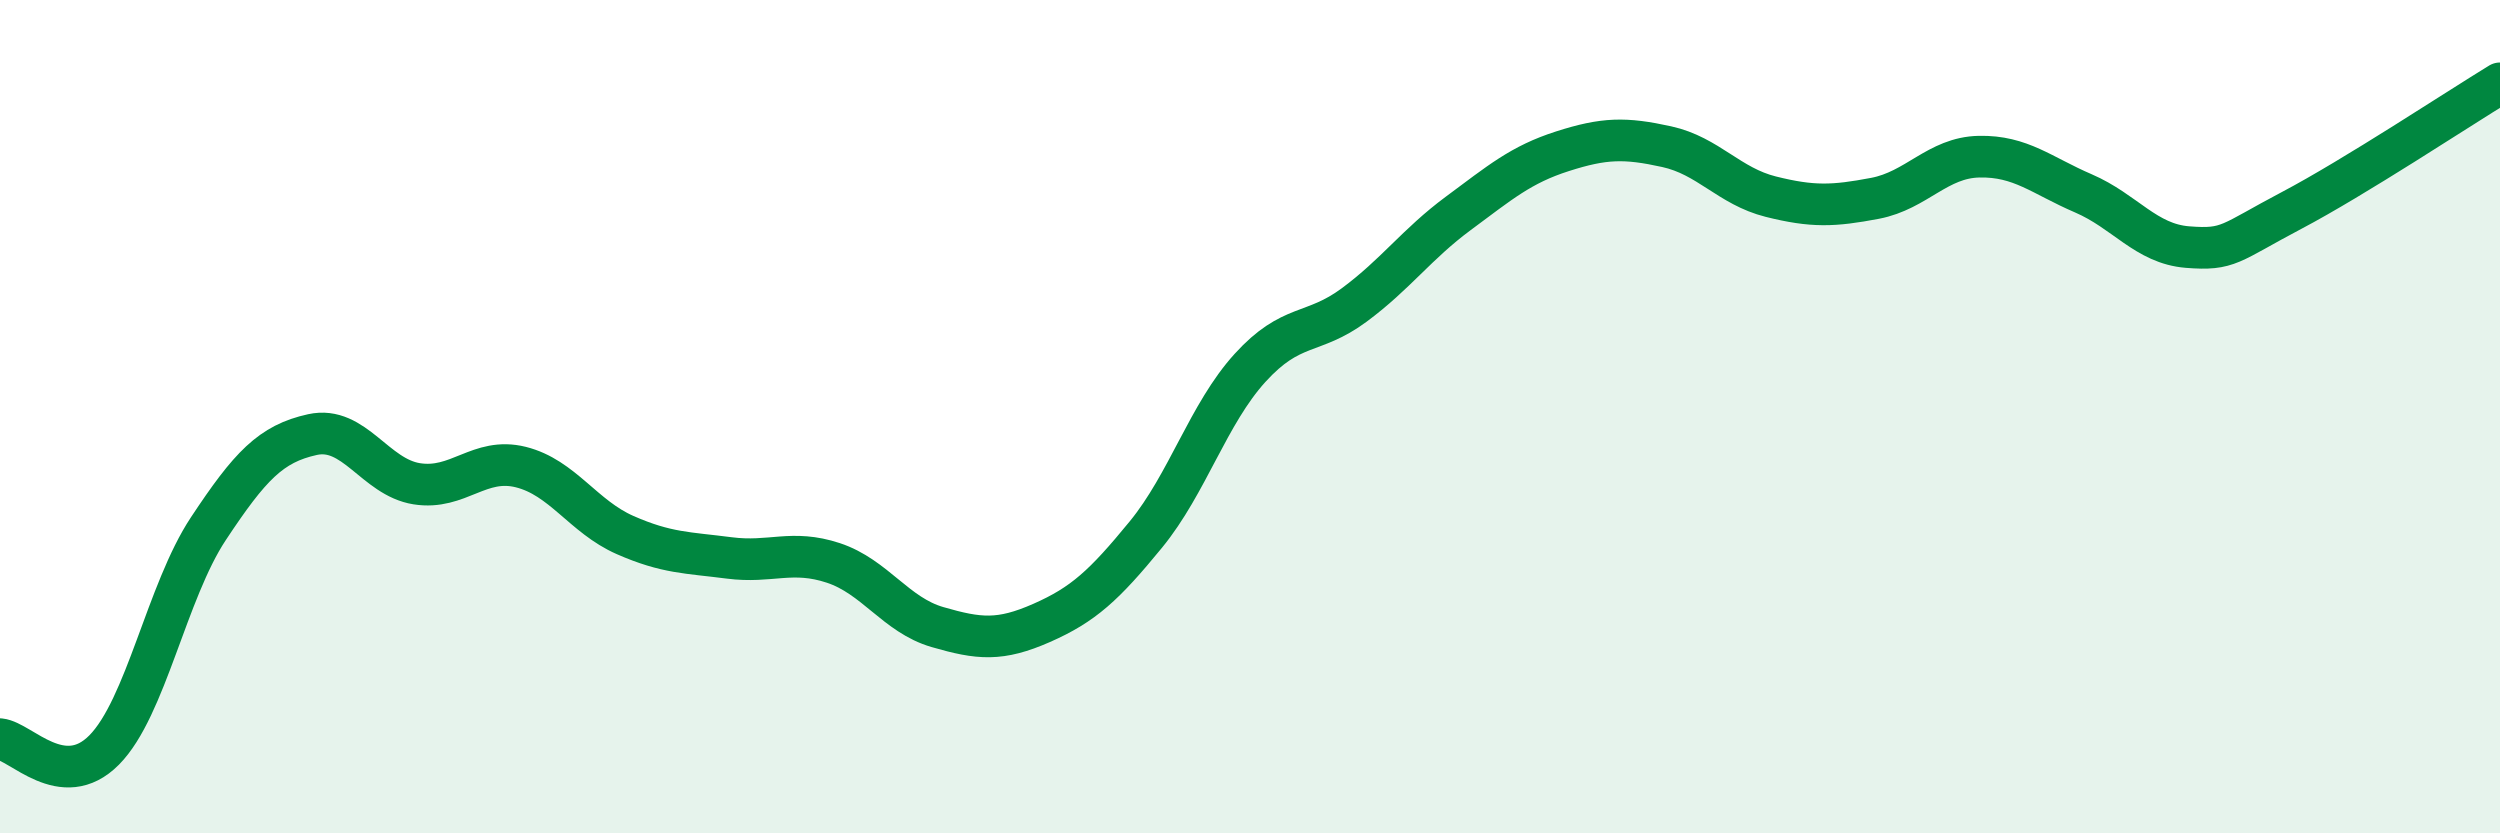
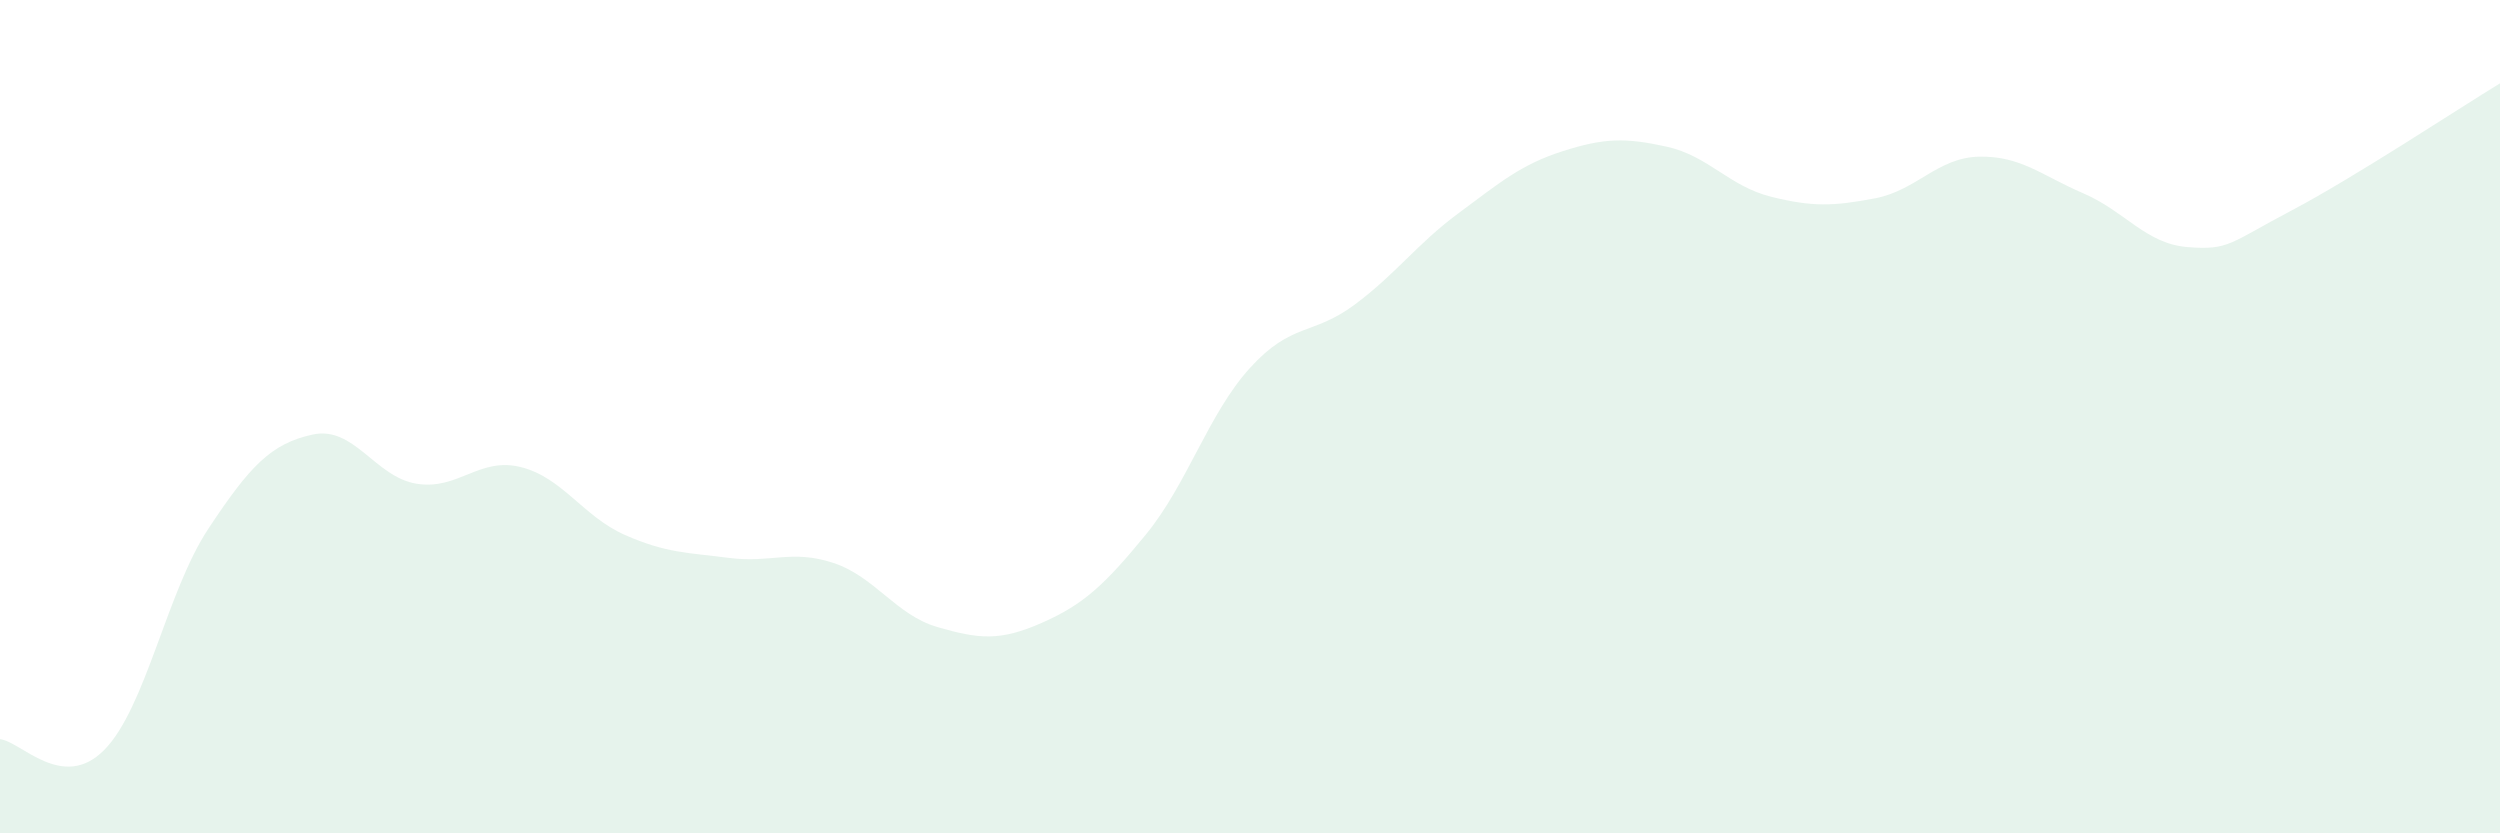
<svg xmlns="http://www.w3.org/2000/svg" width="60" height="20" viewBox="0 0 60 20">
  <path d="M 0,17.74 C 0.5,17.79 1.5,19.01 2.5,18 C 3.5,16.99 4,14.2 5,12.69 C 6,11.18 6.5,10.65 7.5,10.43 C 8.5,10.21 9,11.45 10,11.61 C 11,11.77 11.5,10.96 12.5,11.21 C 13.5,11.46 14,12.4 15,12.84 C 16,13.28 16.5,13.26 17.5,13.39 C 18.5,13.52 19,13.18 20,13.51 C 21,13.84 21.5,14.76 22.5,15.05 C 23.5,15.34 24,15.39 25,14.95 C 26,14.51 26.5,14.05 27.5,12.83 C 28.5,11.61 29,9.93 30,8.83 C 31,7.73 31.5,8.06 32.5,7.32 C 33.5,6.58 34,5.86 35,5.12 C 36,4.38 36.5,3.95 37.5,3.63 C 38.5,3.31 39,3.3 40,3.52 C 41,3.74 41.5,4.47 42.5,4.72 C 43.5,4.97 44,4.95 45,4.76 C 46,4.57 46.5,3.78 47.5,3.76 C 48.5,3.74 49,4.21 50,4.64 C 51,5.07 51.5,5.85 52.5,5.93 C 53.5,6.01 53.5,5.84 55,5.05 C 56.5,4.26 59,2.61 60,2L60 20L0 20Z" fill="#008740" opacity="0.1" stroke-linecap="round" stroke-linejoin="round" />
-   <path d="M 0,17.74 C 0.5,17.79 1.5,19.01 2.5,18 C 3.5,16.99 4,14.2 5,12.69 C 6,11.18 6.5,10.65 7.5,10.43 C 8.5,10.21 9,11.45 10,11.61 C 11,11.77 11.5,10.96 12.5,11.21 C 13.5,11.46 14,12.4 15,12.84 C 16,13.28 16.5,13.26 17.5,13.39 C 18.5,13.52 19,13.18 20,13.51 C 21,13.84 21.5,14.76 22.5,15.05 C 23.5,15.34 24,15.39 25,14.95 C 26,14.51 26.5,14.05 27.5,12.83 C 28.5,11.61 29,9.93 30,8.83 C 31,7.73 31.5,8.06 32.5,7.32 C 33.5,6.58 34,5.86 35,5.12 C 36,4.38 36.5,3.95 37.5,3.63 C 38.5,3.31 39,3.3 40,3.52 C 41,3.74 41.5,4.47 42.5,4.72 C 43.5,4.97 44,4.95 45,4.76 C 46,4.57 46.5,3.78 47.5,3.76 C 48.5,3.74 49,4.21 50,4.64 C 51,5.07 51.5,5.85 52.5,5.93 C 53.5,6.01 53.5,5.84 55,5.05 C 56.5,4.26 59,2.61 60,2" stroke="#008740" stroke-width="1" fill="none" stroke-linecap="round" stroke-linejoin="round" />
</svg>